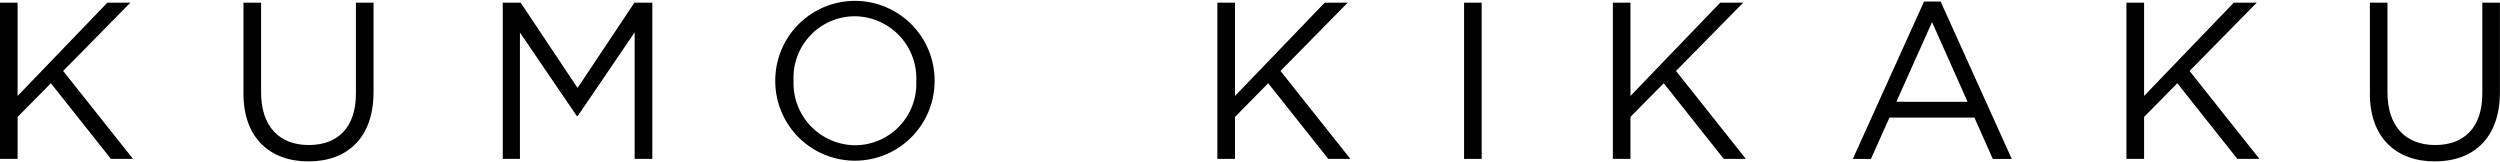
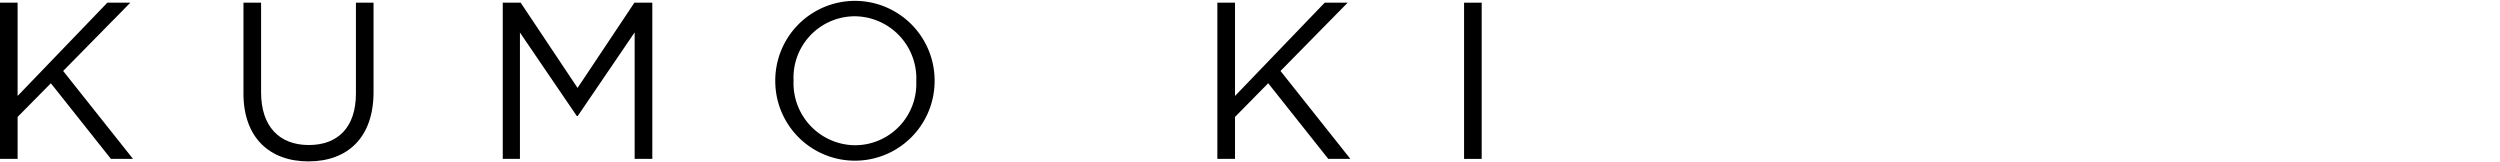
<svg xmlns="http://www.w3.org/2000/svg" width="209.482" height="13.536" viewBox="0 0 209.482 13.536">
  <g id="グループ_123" data-name="グループ 123" transform="translate(0)">
    <path id="パス_3" data-name="パス 3" d="M8.994.069,1.475,7.883V.069H0V13.154H1.475V9.641L4.262,6.819l5.031,6.336h1.85L5.291,5.79,10.92.069Z" transform="translate(0 0.157)" />
    <g id="グループ_5" data-name="グループ 5" transform="translate(20.401)">
      <g id="グループ_7" data-name="グループ 7">
        <path id="パス_4" data-name="パス 4" d="M6.208,7.679V.068H7.684V7.587c0,2.823,1.5,4.41,4,4.41,2.412,0,3.947-1.456,3.947-4.318V.068h1.476v7.5c0,3.815-2.185,5.8-5.458,5.8-3.237,0-5.442-1.982-5.442-5.685" transform="translate(-6.208 0.155)" />
        <path id="パス_5" data-name="パス 5" d="M12.819.068h1.5l4.768,7.144L23.851.068h1.5V13.157H23.871V2.556L19.1,9.566h-.076L14.259,2.572V13.157H12.819Z" transform="translate(8.907 0.156)" />
        <path id="パス_6" data-name="パス 6" d="M19.768,6.806V6.77A6.676,6.676,0,1,1,33.12,6.73V6.77a6.676,6.676,0,1,1-13.352.036m11.817,0V6.77a5.2,5.2,0,0,0-5.159-5.406A5.142,5.142,0,0,0,21.3,6.73V6.77a5.2,5.2,0,0,0,5.159,5.4,5.142,5.142,0,0,0,5.123-5.366" transform="translate(24.793)" />
        <path id="パス_7" data-name="パス 7" d="M31.04.068h1.479V7.883L40.035.068H41.96L36.331,5.79l5.853,7.368h-1.85L35.3,6.818,32.519,9.641v3.516H31.04Z" transform="translate(50.565 0.156)" />
        <rect id="長方形_1" data-name="長方形 1" width="1.476" height="13.089" transform="translate(102.278 0.225)" />
-         <path id="パス_8" data-name="パス 8" d="M41.125.068H42.6V7.883L50.119.068h1.926L46.416,5.79l5.853,7.368h-1.85L45.387,6.818,42.6,9.641v3.516H41.125Z" transform="translate(73.62 0.156)" />
-         <path id="パス_9" data-name="パス 9" d="M53.209.04H54.6L60.56,13.224H58.969l-1.535-3.46H50.313l-1.554,3.46H47.244Zm3.648,8.4L53.882,1.762l-2.99,6.674Z" transform="translate(87.61 0.091)" />
-         <path id="パス_10" data-name="パス 10" d="M54.22.068H55.7V7.883L63.214.068H65.14L59.511,5.79l5.853,7.368h-1.85L58.482,6.818,55.7,9.641v3.516H54.22Z" transform="translate(103.558 0.156)" />
-         <path id="パス_11" data-name="パス 11" d="M60.428,7.679V.068H61.9V7.587c0,2.823,1.5,4.41,4,4.41,2.412,0,3.947-1.456,3.947-4.318V.068h1.476v7.5c0,3.815-2.185,5.8-5.458,5.8-3.237,0-5.442-1.982-5.442-5.685" transform="translate(117.752 0.155)" />
      </g>
    </g>
  </g>
</svg>